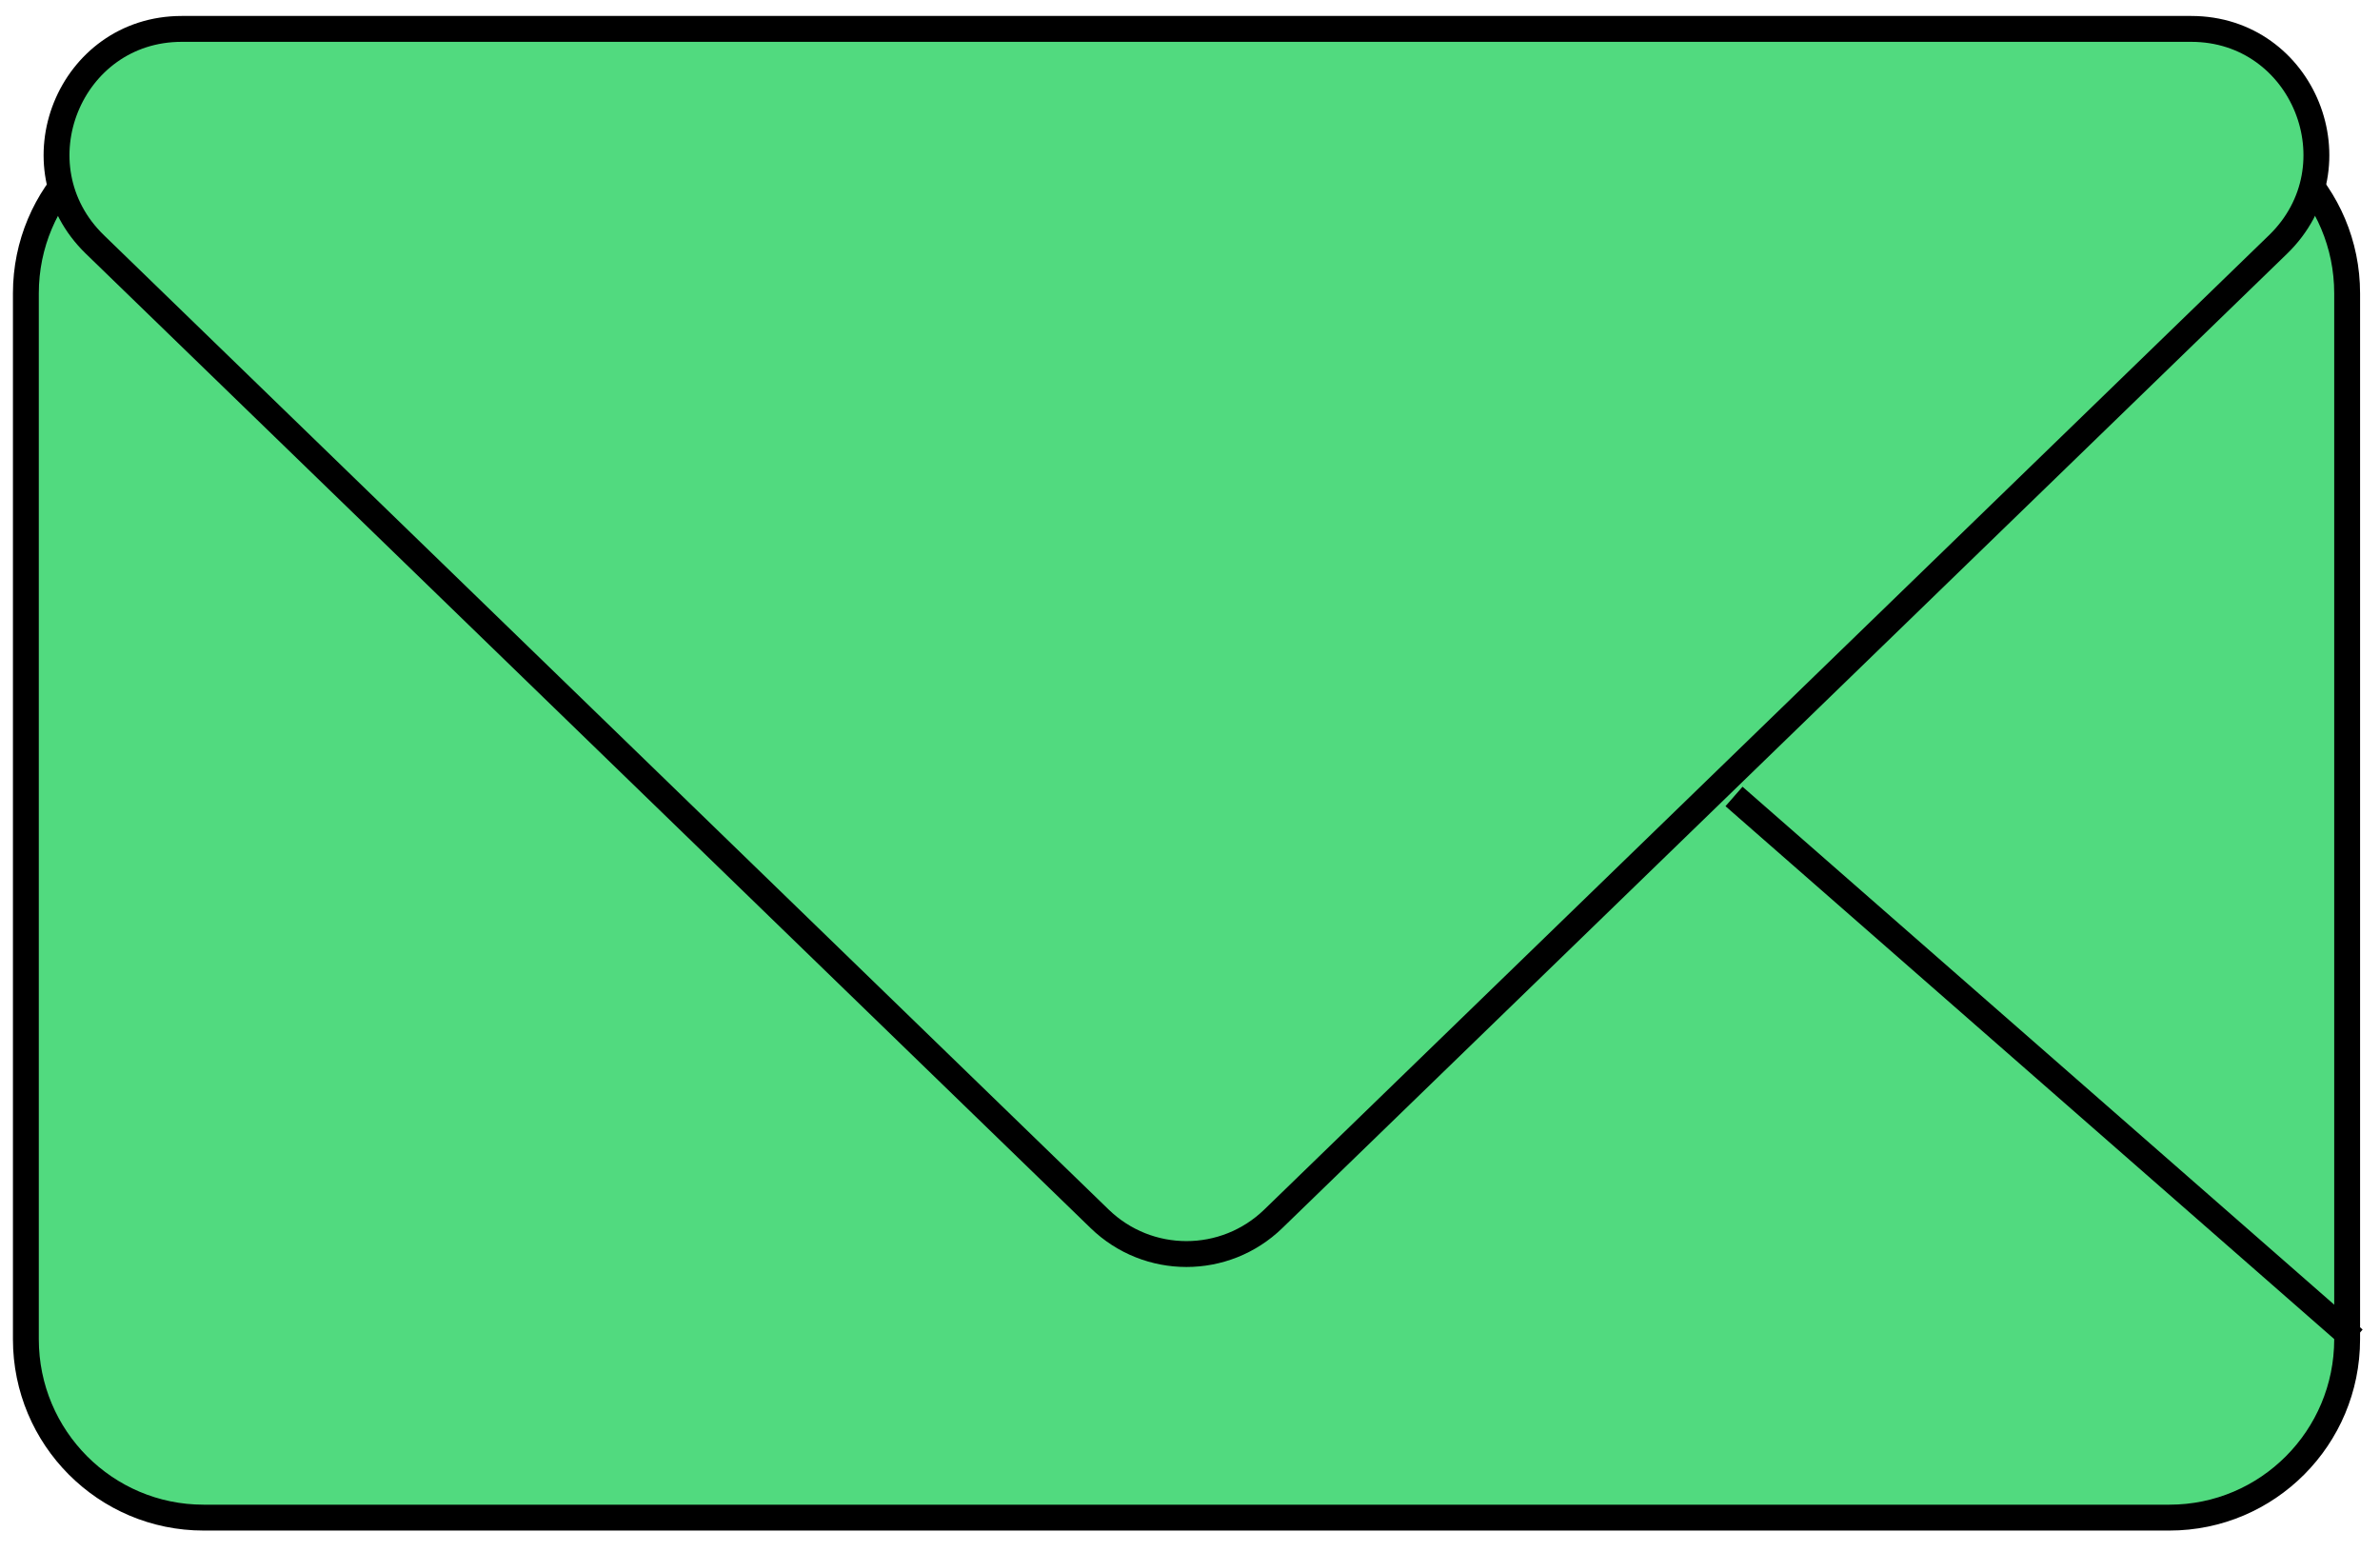
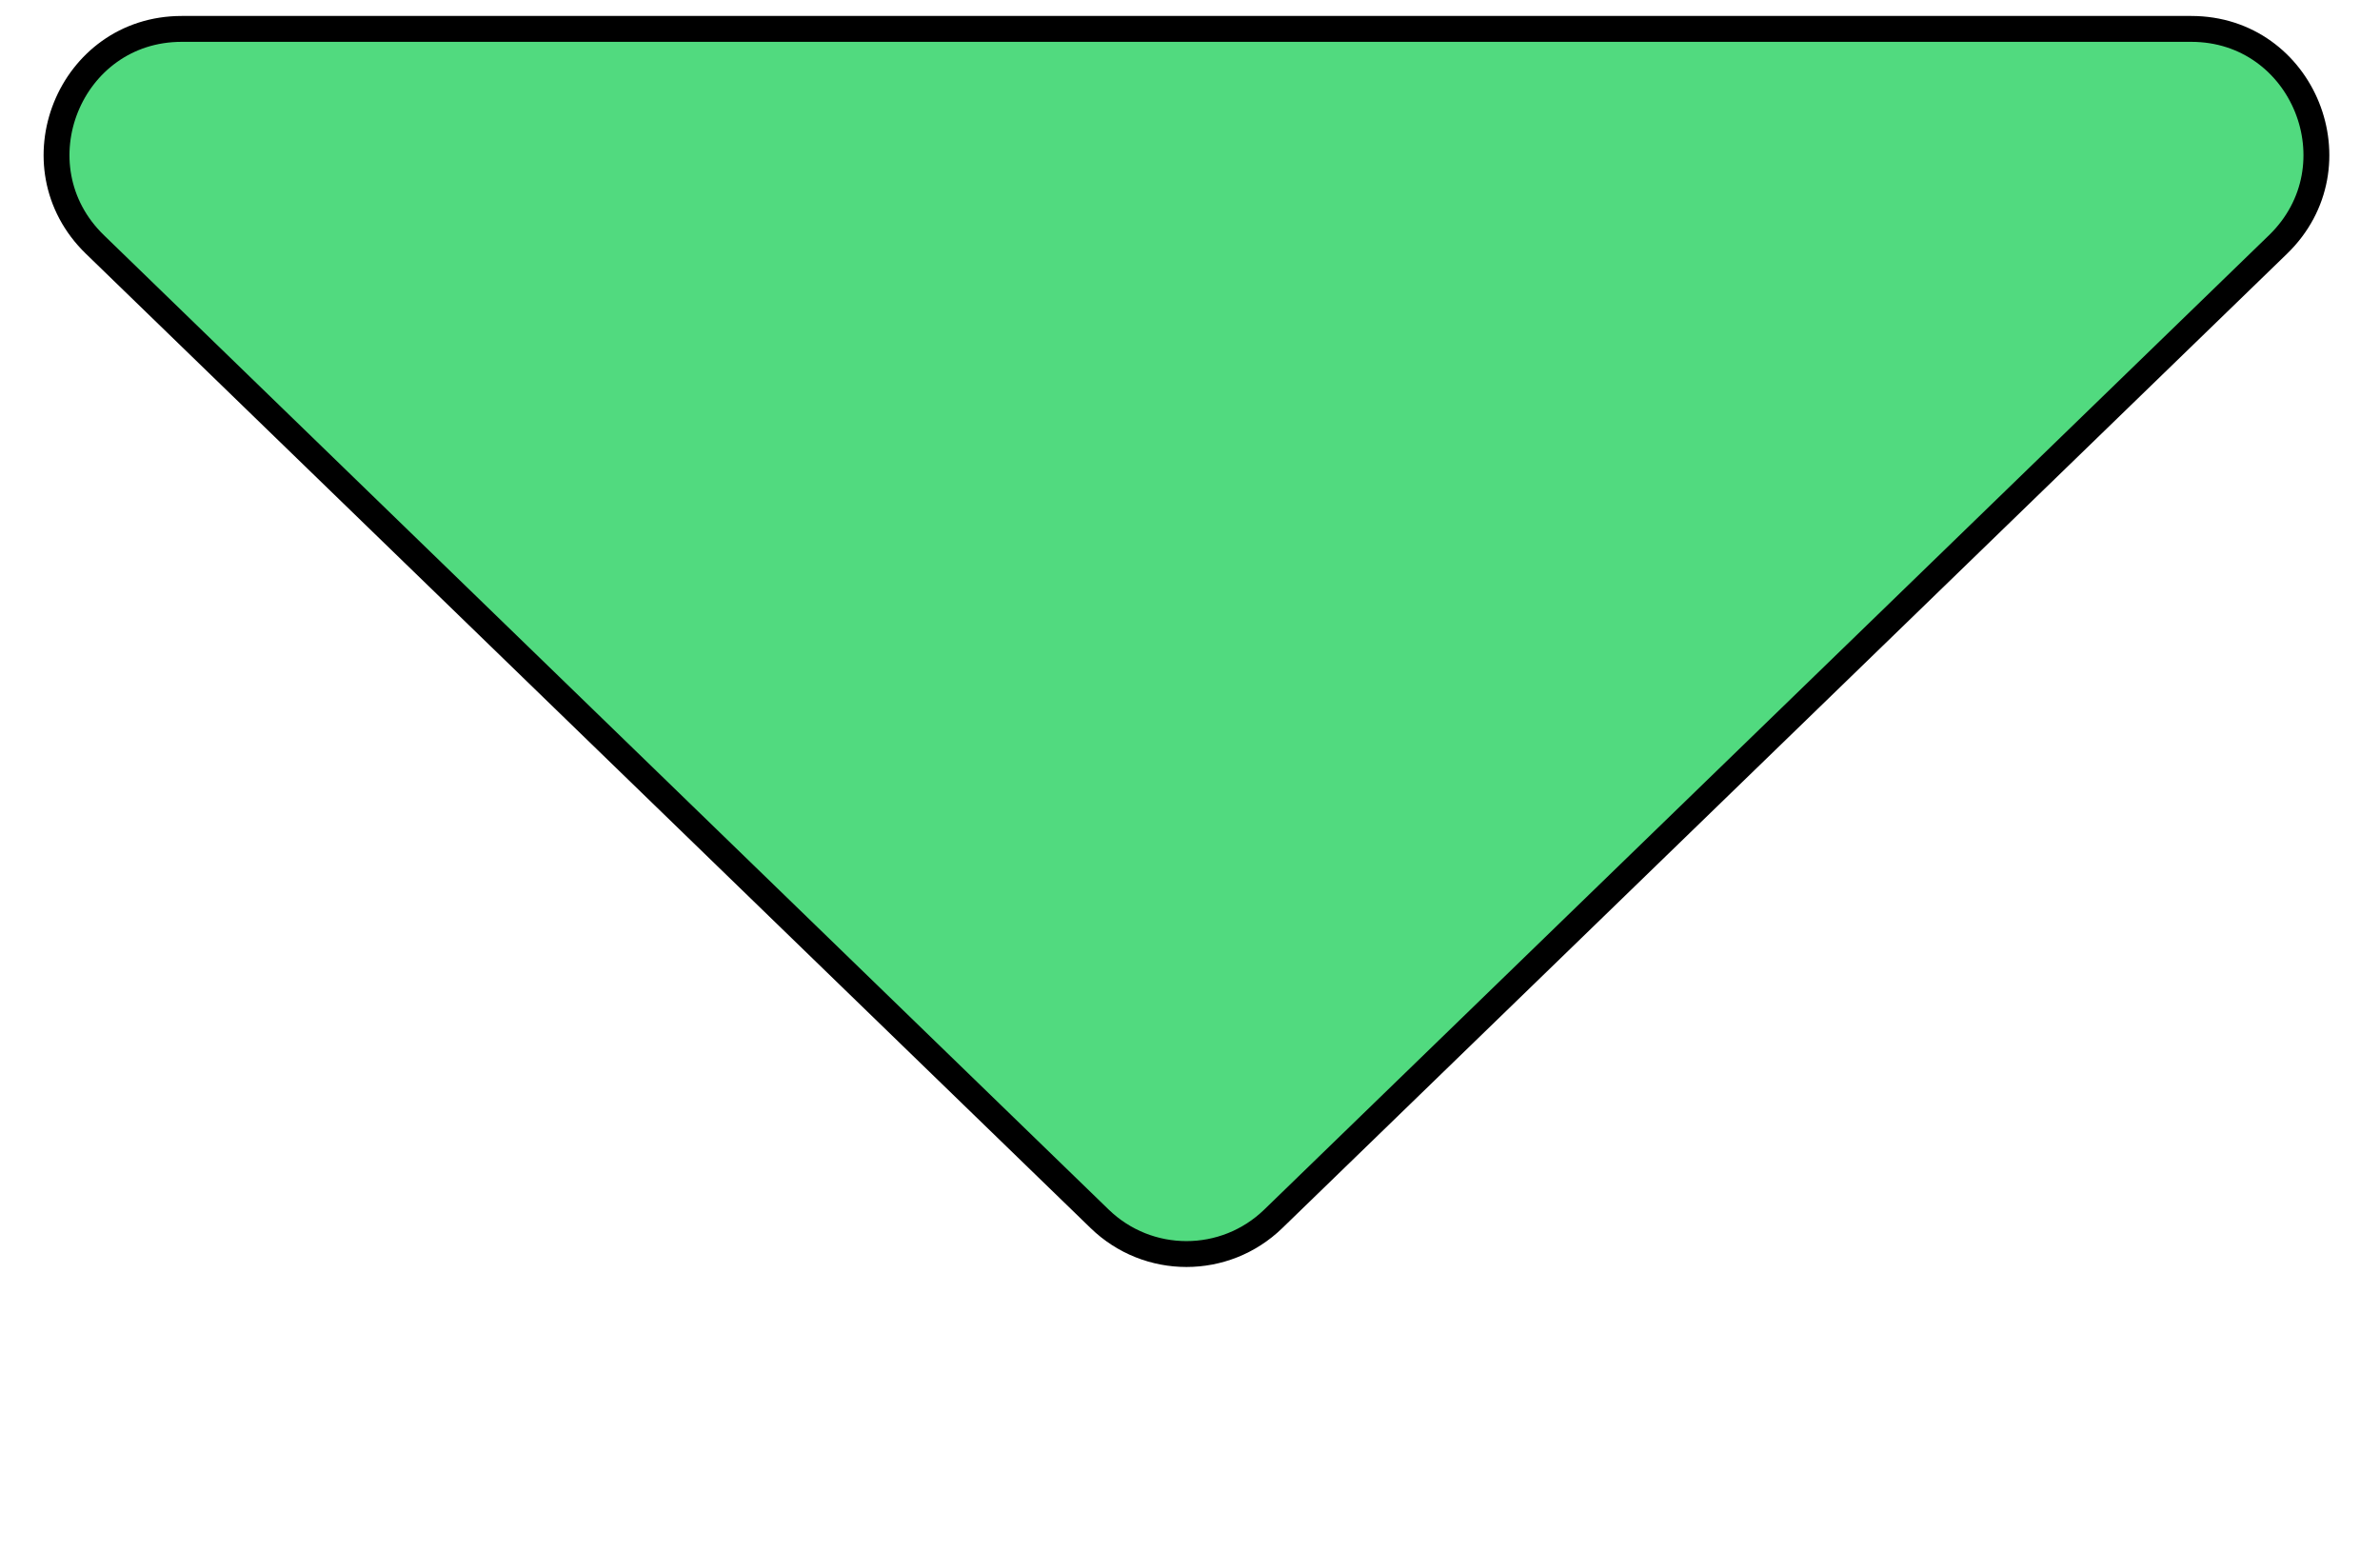
<svg xmlns="http://www.w3.org/2000/svg" width="92" height="60" viewBox="0 0 92 60" fill="none">
-   <path d="M83.86 4.443H7.87C4.076 4.443 1 7.53 1 11.336V51.762C1 55.569 4.076 58.655 7.87 58.655H83.86C87.654 58.655 90.73 55.569 90.73 51.762V11.336C90.73 7.53 87.654 4.443 83.86 4.443Z" fill="#51DA7F" stroke="black" />
  <path d="M49.22 47.107C47.348 48.922 44.379 48.922 42.507 47.107L3.669 9.449C0.546 6.42 2.682 1.117 7.025 1.117H84.702C89.045 1.117 91.182 6.42 88.058 9.449L49.22 47.107Z" fill="#51DA7F" stroke="black" />
-   <path d="M90.999 51.763L67.029 30.783" stroke="black" />
</svg>